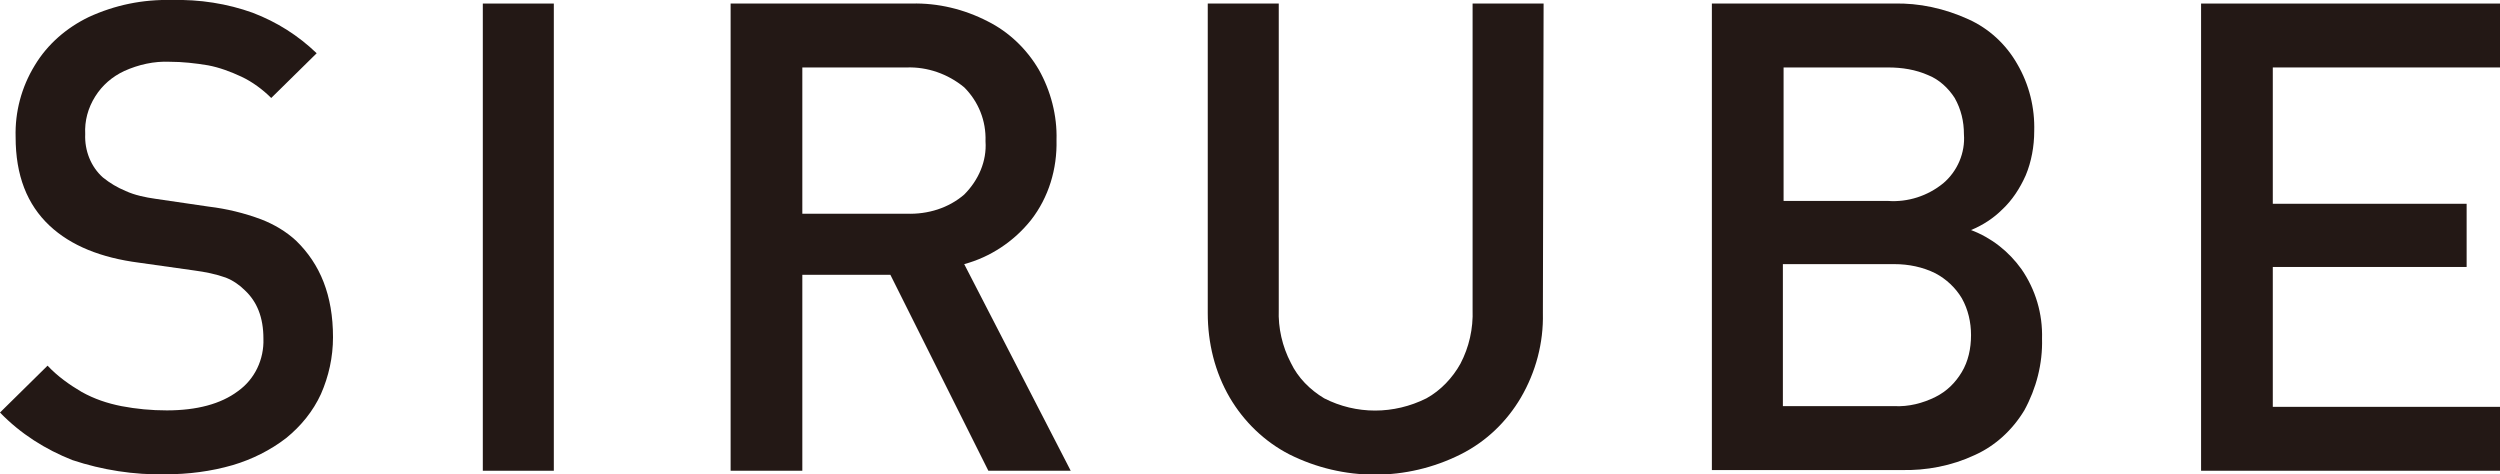
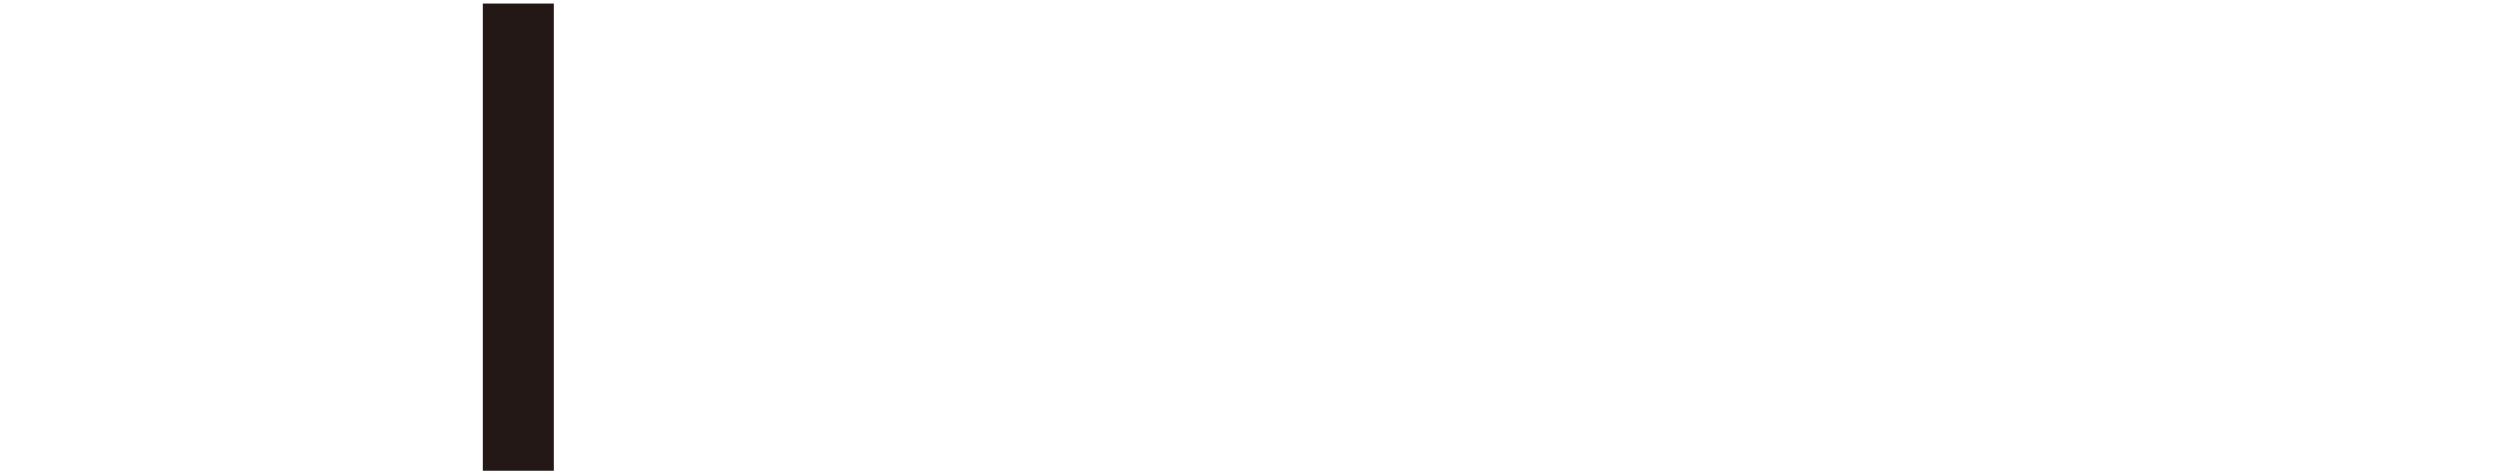
<svg xmlns="http://www.w3.org/2000/svg" version="1.1" id="レイヤー_1" x="0px" y="0px" viewBox="0 0 352.1 66.8" style="enable-background:new 0 0 352.1 66.8;" xml:space="preserve">
  <style type="text/css">
	.st0{fill:#231815;}
</style>
-   <path class="st0" d="M46.9,47.5c0,2.8-0.6,5.5-1.7,8c-1.1,2.4-2.8,4.5-4.9,6.2c-2.2,1.7-4.8,3-7.5,3.8c-3.1,0.9-6.3,1.3-9.5,1.3  c-4.4,0.1-8.9-0.6-13.1-2C6.4,63.3,2.9,61.1,0,58.1l6.7-6.6c1.4,1.5,3.1,2.7,4.8,3.7c1.8,1,3.6,1.6,5.6,2c2.1,0.4,4.2,0.6,6.4,0.6  c4.2,0,7.6-0.9,10-2.7c2.4-1.7,3.7-4.5,3.6-7.4c0-3-0.9-5.2-2.6-6.8c-0.8-0.8-1.7-1.4-2.7-1.8c-1.4-0.5-2.9-0.8-4.4-1l-7.8-1.1  C14.2,36.3,10,34.6,7,31.8c-3.2-3-4.8-7.1-4.8-12.5c-0.1-3.5,0.8-7,2.7-10.1c1.8-3,4.5-5.3,7.6-6.8c3.7-1.7,7.6-2.5,11.7-2.4  c3.9-0.1,7.8,0.5,11.4,1.8C39,3.1,42,5,44.6,7.5l-6.4,6.3c-1.2-1.2-2.7-2.3-4.2-3c-1.5-0.7-3.1-1.3-4.7-1.6  c-1.8-0.3-3.6-0.5-5.4-0.5c-2.2-0.1-4.4,0.4-6.4,1.3c-1.7,0.8-3.1,2-4.1,3.6c-1,1.6-1.5,3.4-1.4,5.3c-0.1,2.3,0.8,4.6,2.5,6.1  c1,0.8,2,1.4,3.2,1.9c1.3,0.6,2.8,0.9,4.2,1.1l7.5,1.1c2.5,0.3,5,0.9,7.4,1.8c1.8,0.7,3.5,1.7,4.9,3C45.1,37.2,46.9,41.6,46.9,47.5z  " />
  <path class="st0" d="M78,66.3H68V0.5H78V66.3z" />
-   <path class="st0" d="M150.8,66.3h-11.6l-13.8-27.6h-12.4v27.6h-10.1V0.5h25.5c3.7-0.1,7.4,0.8,10.7,2.5c3,1.5,5.5,3.9,7.2,6.8  c1.7,3,2.6,6.5,2.5,9.9c0.1,4.1-1.1,8.1-3.6,11.3c-2.4,3-5.7,5.2-9.4,6.2L150.8,66.3z M138.8,19.9c0.1-2.9-1-5.6-3-7.6  c-2.3-1.9-5.2-2.9-8.1-2.8h-14.7v20.6h14.7c3,0.1,5.9-0.8,8.1-2.7C137.8,25.4,139,22.7,138.8,19.9z" />
-   <path class="st0" d="M217.3,44.1c0.1,4.2-1,8.3-3.1,11.9c-2,3.4-4.9,6.2-8.5,8c-7.6,3.8-16.5,3.8-24.1,0c-3.5-1.8-6.4-4.6-8.4-8  c-2.1-3.6-3.1-7.7-3.1-11.9V0.5h10v43.1c-0.1,2.6,0.5,5.2,1.7,7.5c1,2.1,2.7,3.8,4.7,5c4.5,2.3,9.8,2.3,14.4,0  c2-1.1,3.7-2.9,4.8-4.9c1.2-2.3,1.8-4.9,1.7-7.6V0.5h10L217.3,44.1z" />
-   <path class="st0" d="M287.6,47.7c0.1,3.5-0.8,7-2.5,10.1c-1.7,2.8-4.1,5-7,6.3c-3.2,1.5-6.8,2.2-10.4,2.1h-26.6V0.5h25.6  c3.6-0.1,7.2,0.7,10.5,2.2c2.9,1.3,5.3,3.5,6.9,6.3c1.7,2.9,2.5,6.2,2.4,9.5c0,2.1-0.4,4.3-1.2,6.2c-0.8,1.8-1.9,3.5-3.3,4.8  c-1.2,1.2-2.7,2.2-4.4,2.9c2.9,1.1,5.3,3,7.1,5.5C286.7,40.8,287.7,44.2,287.6,47.7z M276.6,18.9c0-1.8-0.4-3.5-1.3-5.1  c-0.9-1.4-2.2-2.6-3.7-3.2c-1.8-0.8-3.7-1.1-5.7-1.1h-14.7v18.8h14.7c2.8,0.2,5.6-0.7,7.8-2.5C275.7,24.1,276.8,21.5,276.6,18.9z   M277.6,47.2c0-1.8-0.4-3.6-1.3-5.2c-0.9-1.5-2.2-2.7-3.7-3.5c-1.8-0.9-3.8-1.3-5.8-1.3h-15.7v20h15.7c2,0.1,4-0.4,5.8-1.3  c1.6-0.8,2.8-2,3.7-3.5C277.2,50.9,277.6,49.1,277.6,47.2L277.6,47.2z" />
-   <path class="st0" d="M352.1,66.3h-42.1V0.5h42.1v9h-32v19.2h27.3v8.9h-27.3v19.7h32L352.1,66.3z" />
</svg>